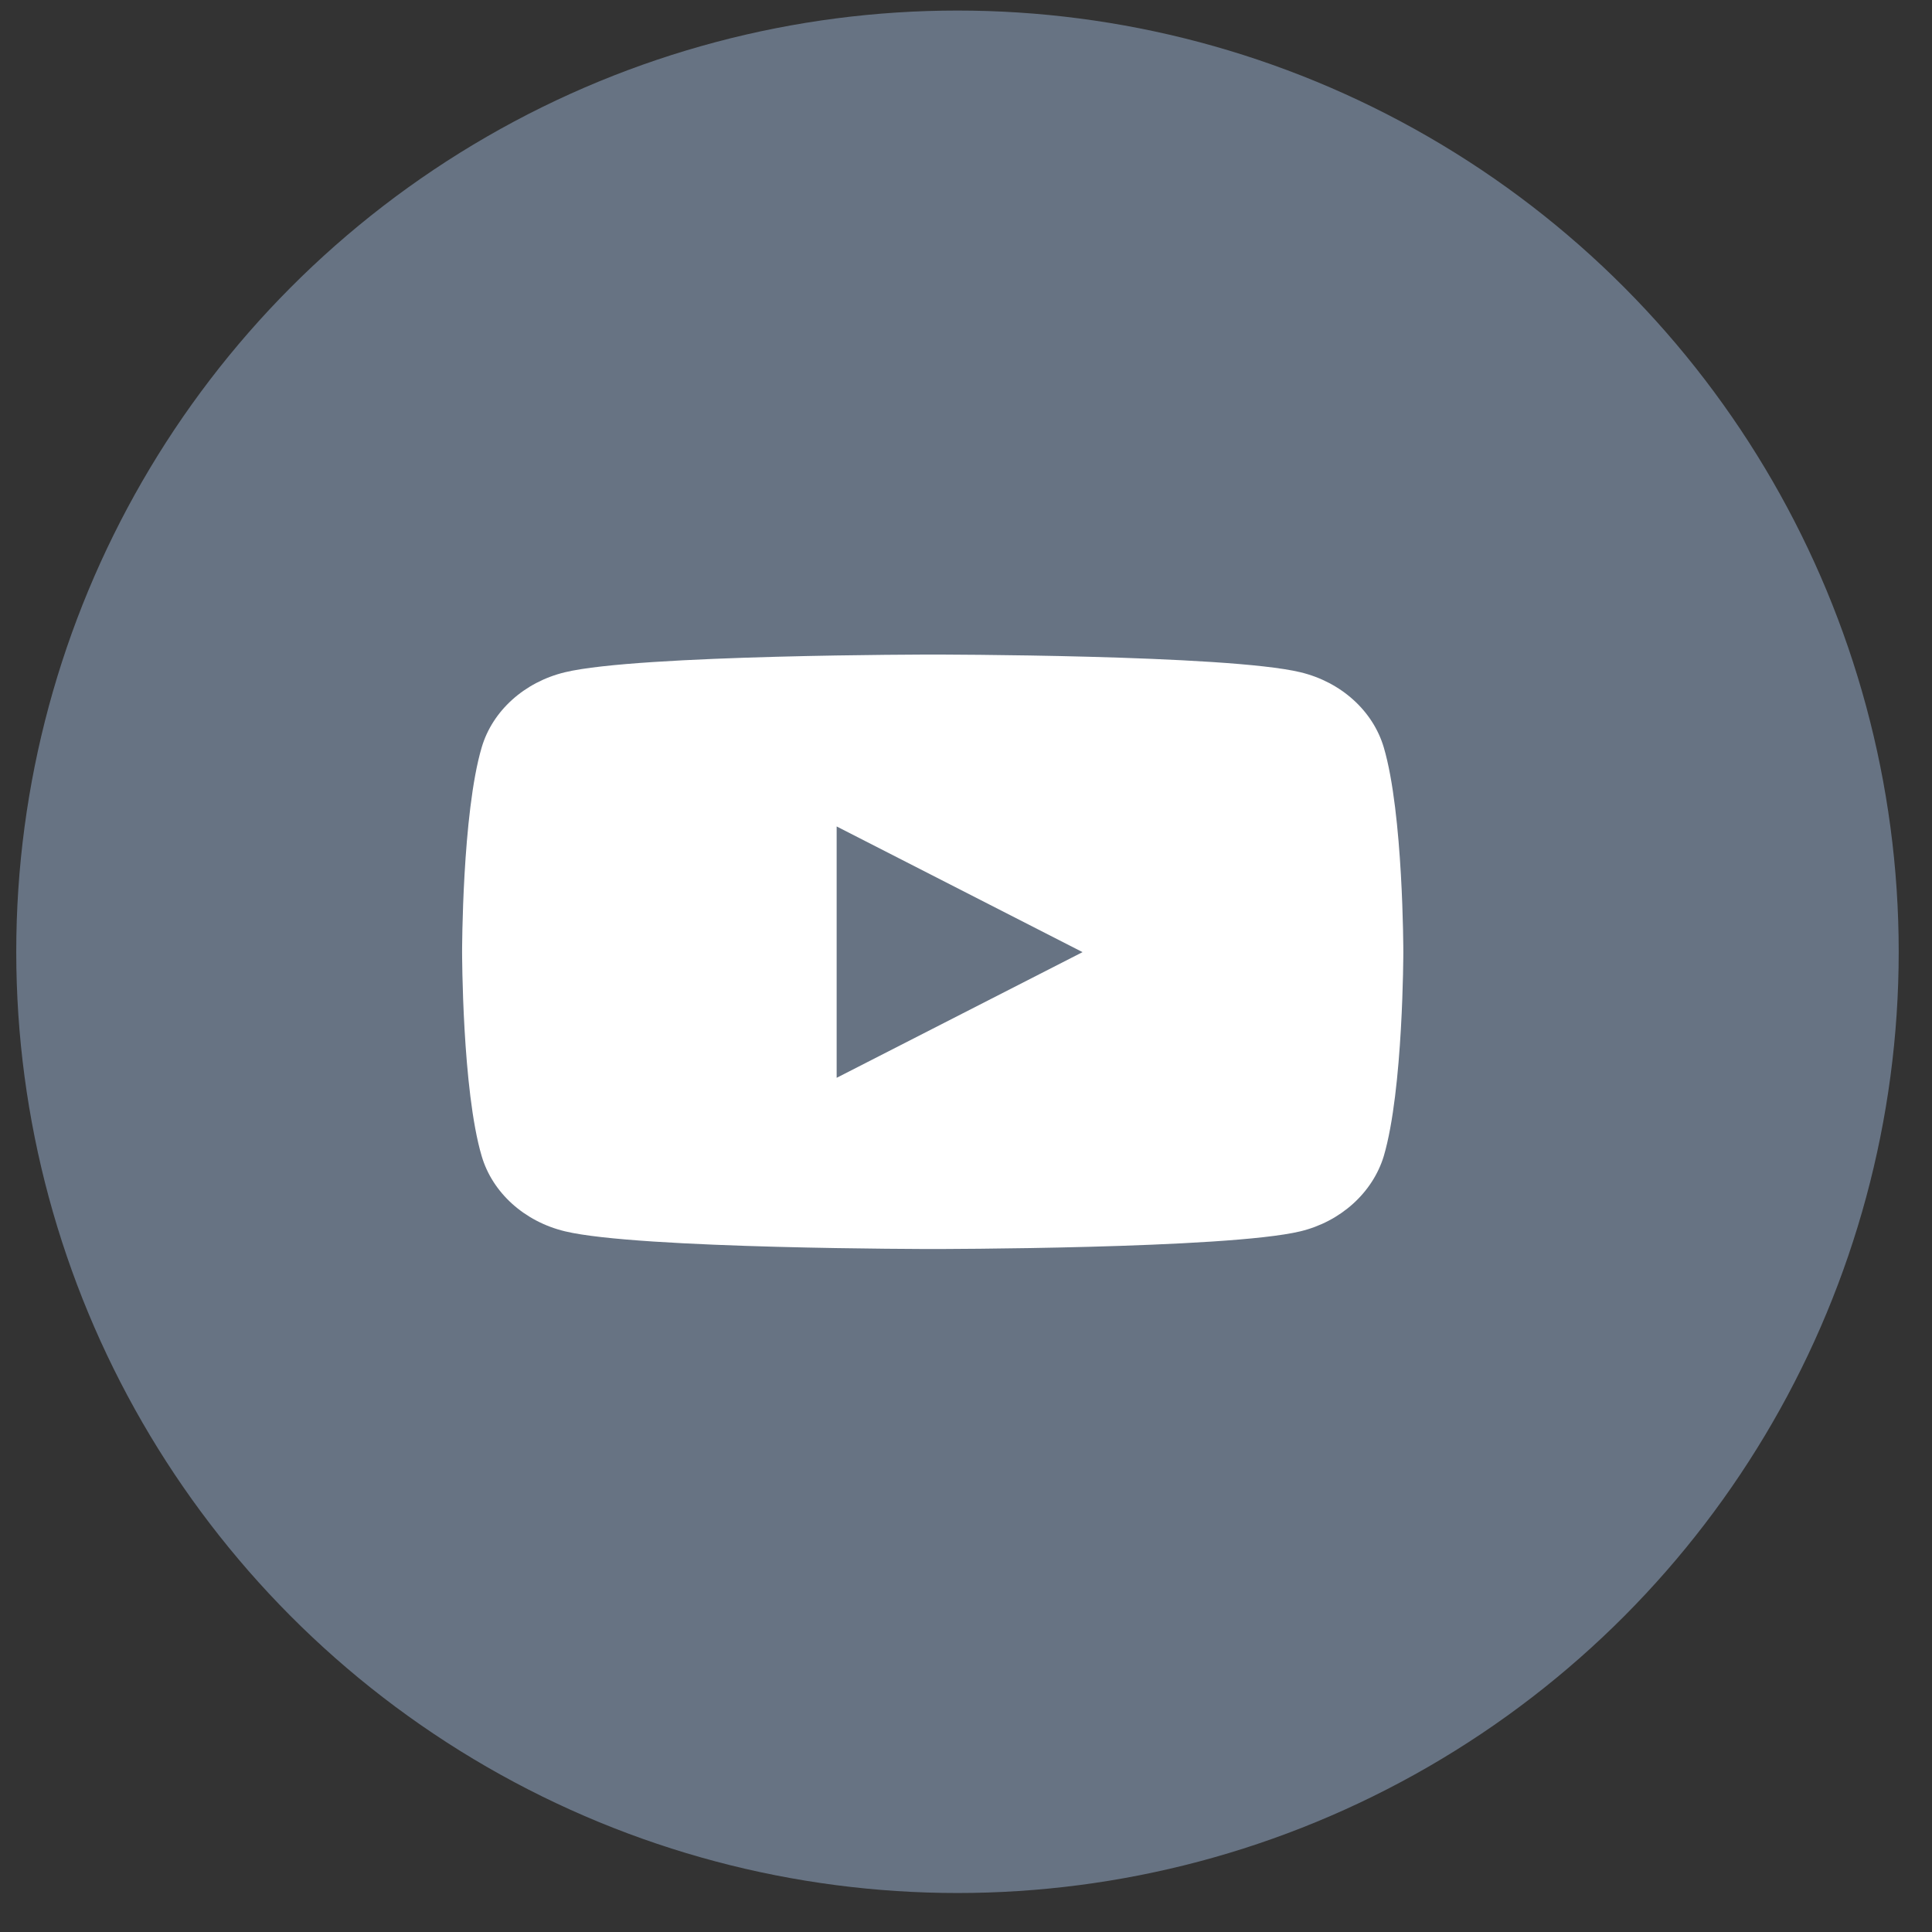
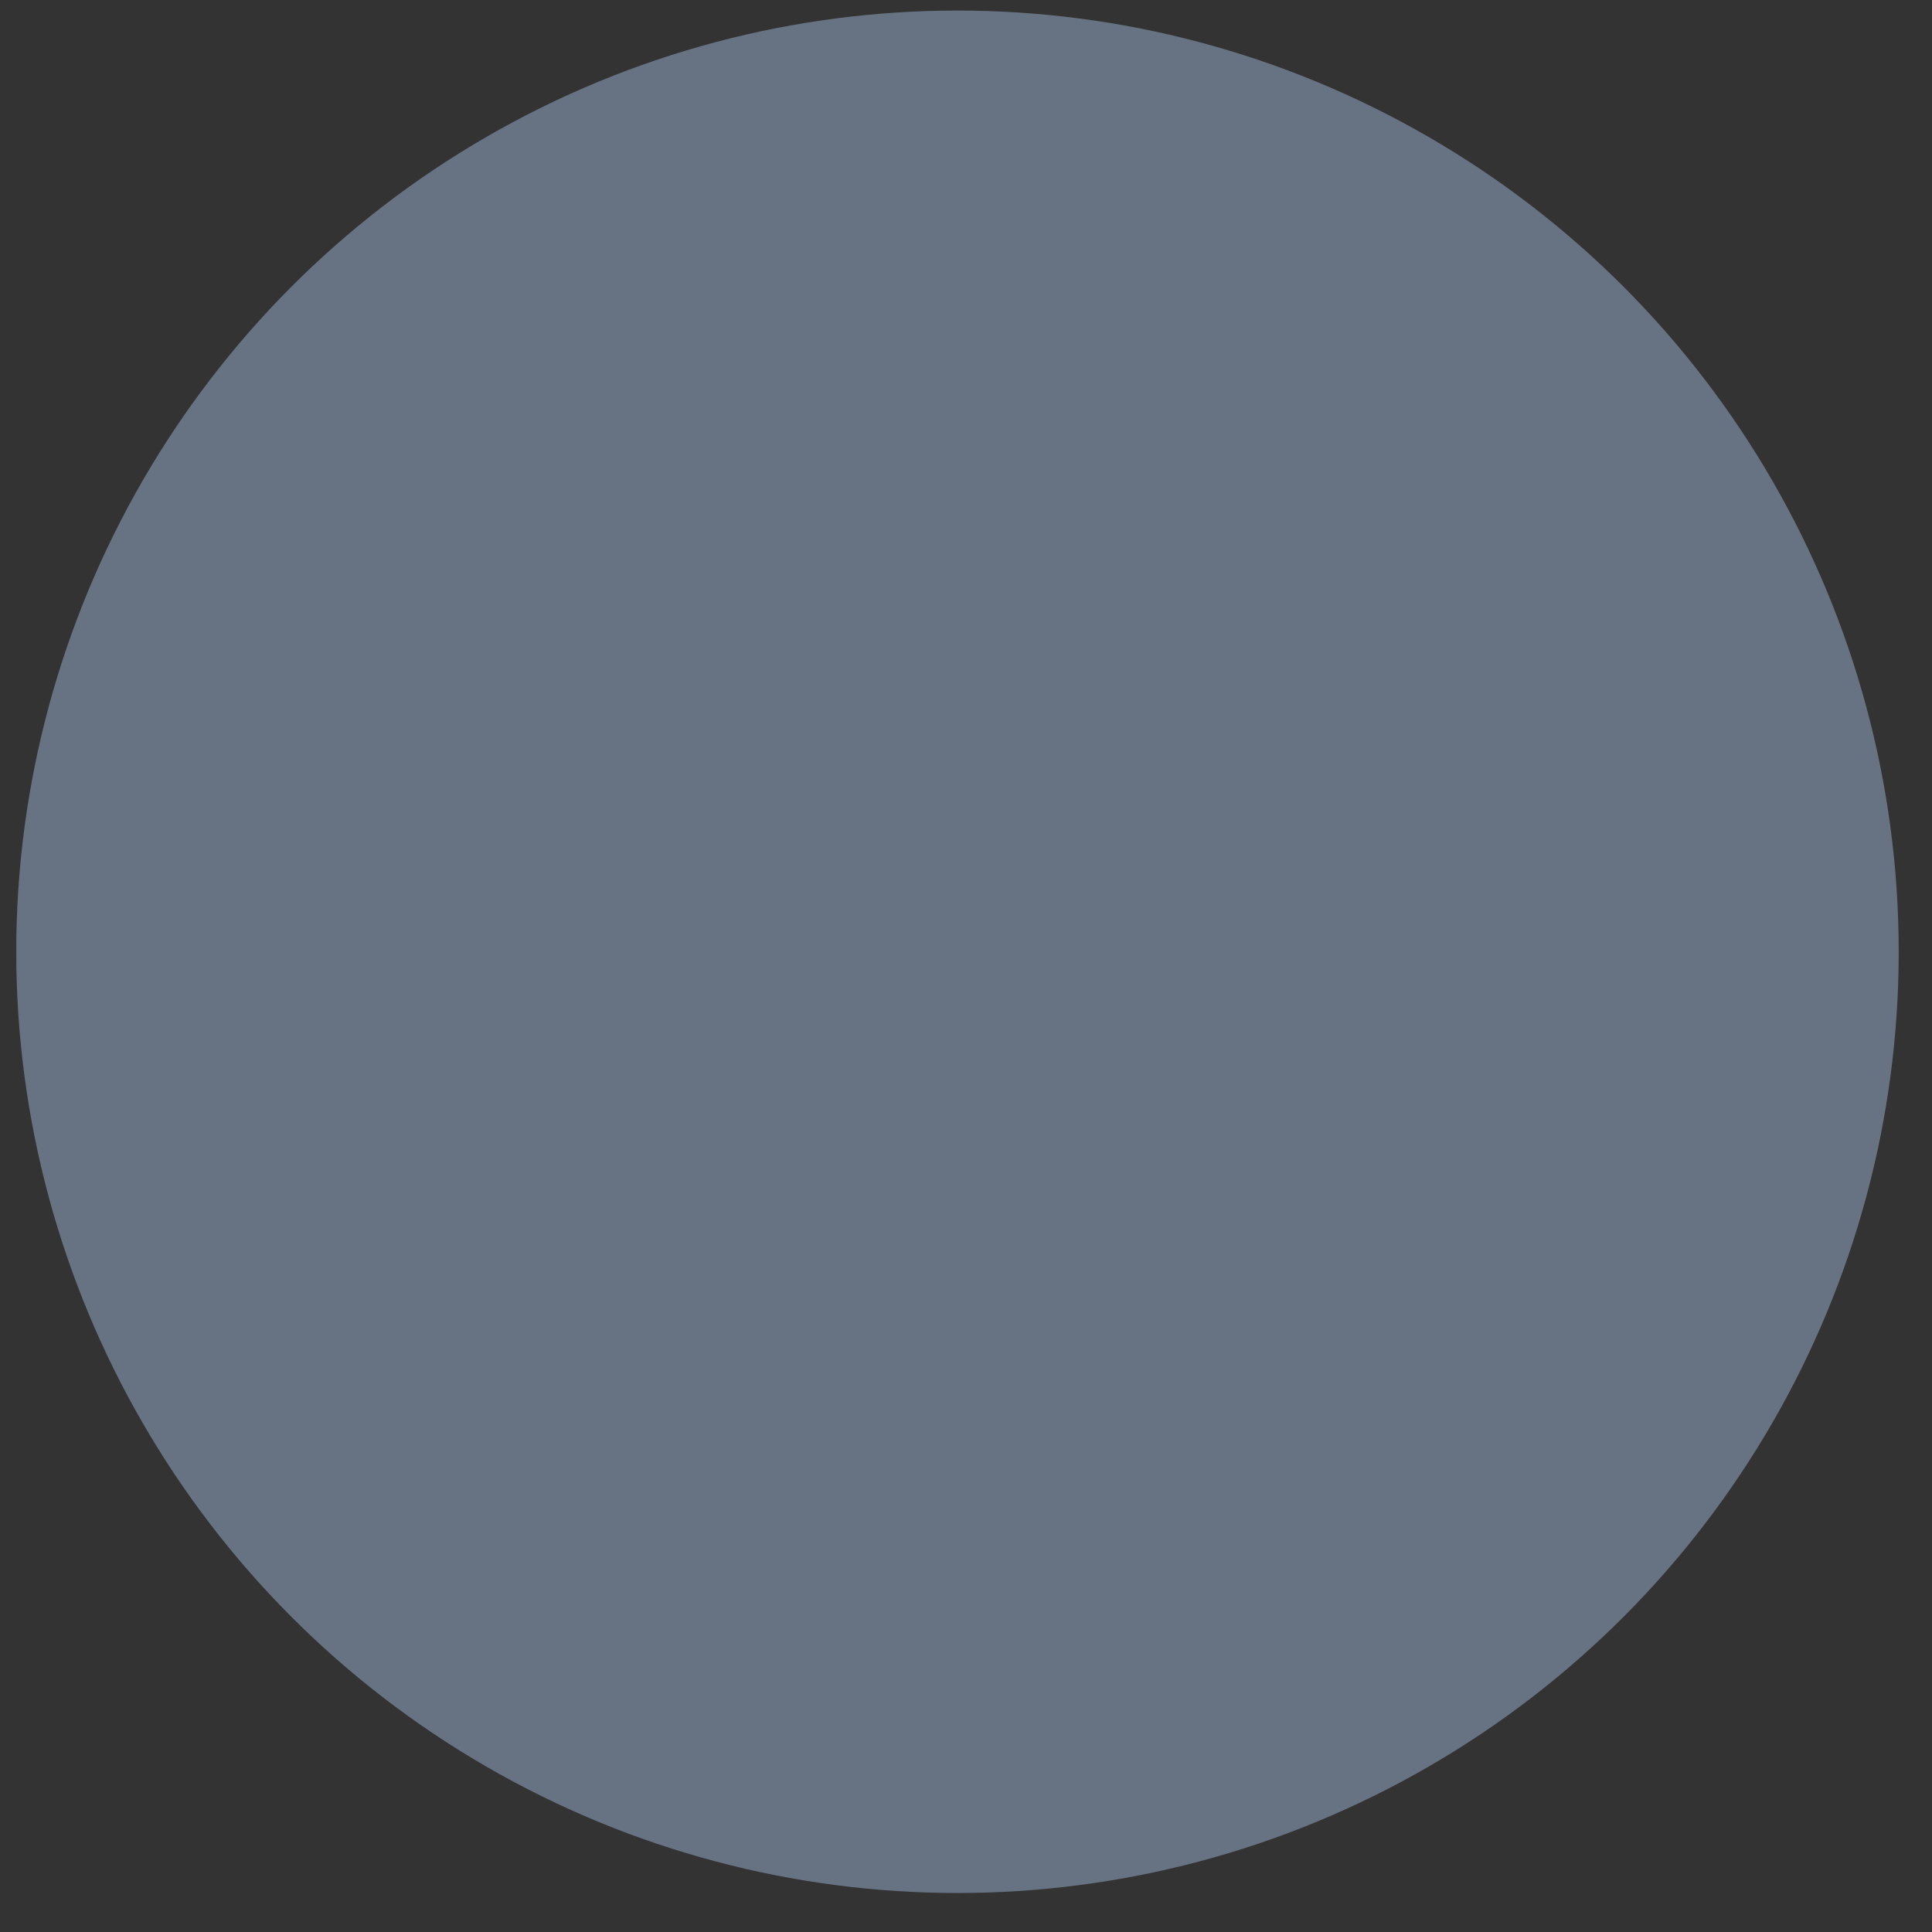
<svg xmlns="http://www.w3.org/2000/svg" width="39" height="39" viewBox="0 0 39 39" fill="none">
  <rect x="0" y="0" width="39" height="39" fill="#333333" stroke="none" />
  <circle cx="19.328" cy="19.213" r="19" fill="#677383" />
-   <path d="M16.889 21.75V16.683L21.853 19.22L16.889 21.757V21.75ZM27.933 15.086C27.715 14.35 27.072 13.767 26.25 13.57C24.768 13.213 18.828 13.213 18.828 13.213C18.828 13.213 12.888 13.213 11.406 13.57C10.585 13.767 9.941 14.35 9.724 15.086C9.328 16.421 9.328 19.213 9.328 19.213C9.328 19.213 9.328 22.005 9.724 23.339C9.941 24.076 10.585 24.659 11.406 24.856C12.888 25.213 18.828 25.213 18.828 25.213C18.828 25.213 24.768 25.213 26.25 24.856C27.064 24.659 27.708 24.076 27.933 23.339C28.328 21.998 28.328 19.213 28.328 19.213C28.328 19.213 28.328 16.421 27.933 15.086Z" fill="white" />
</svg>